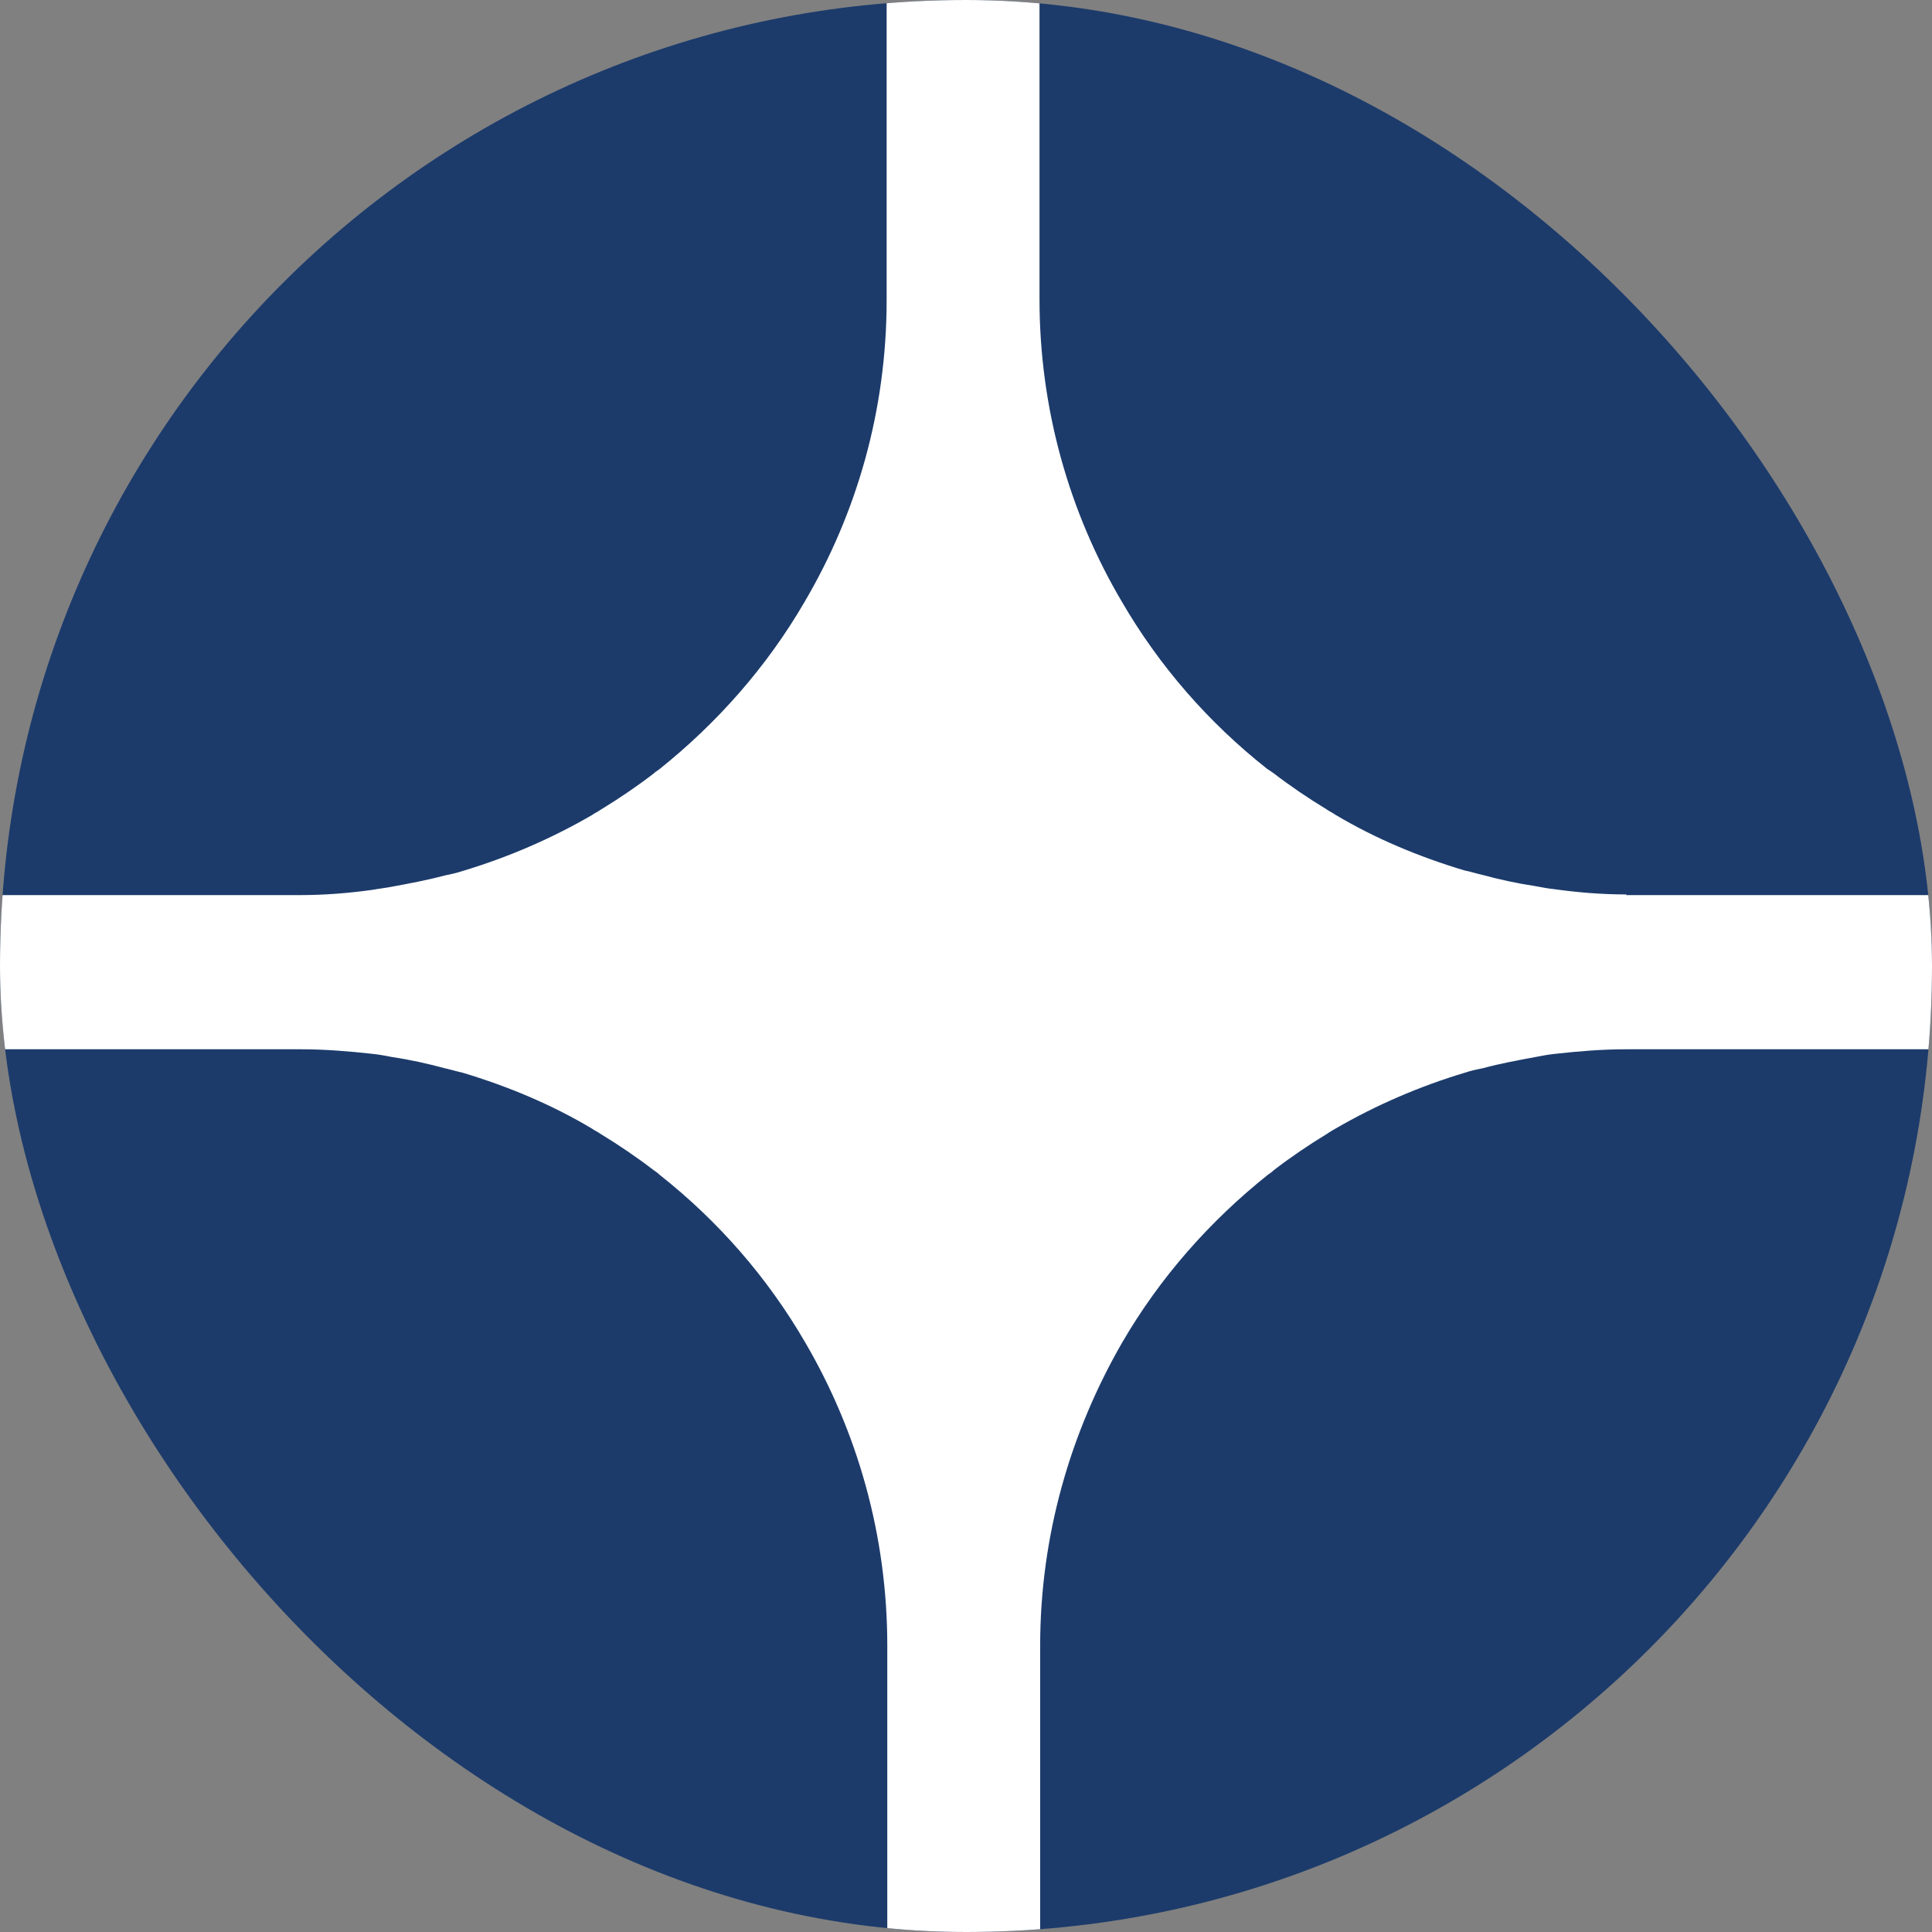
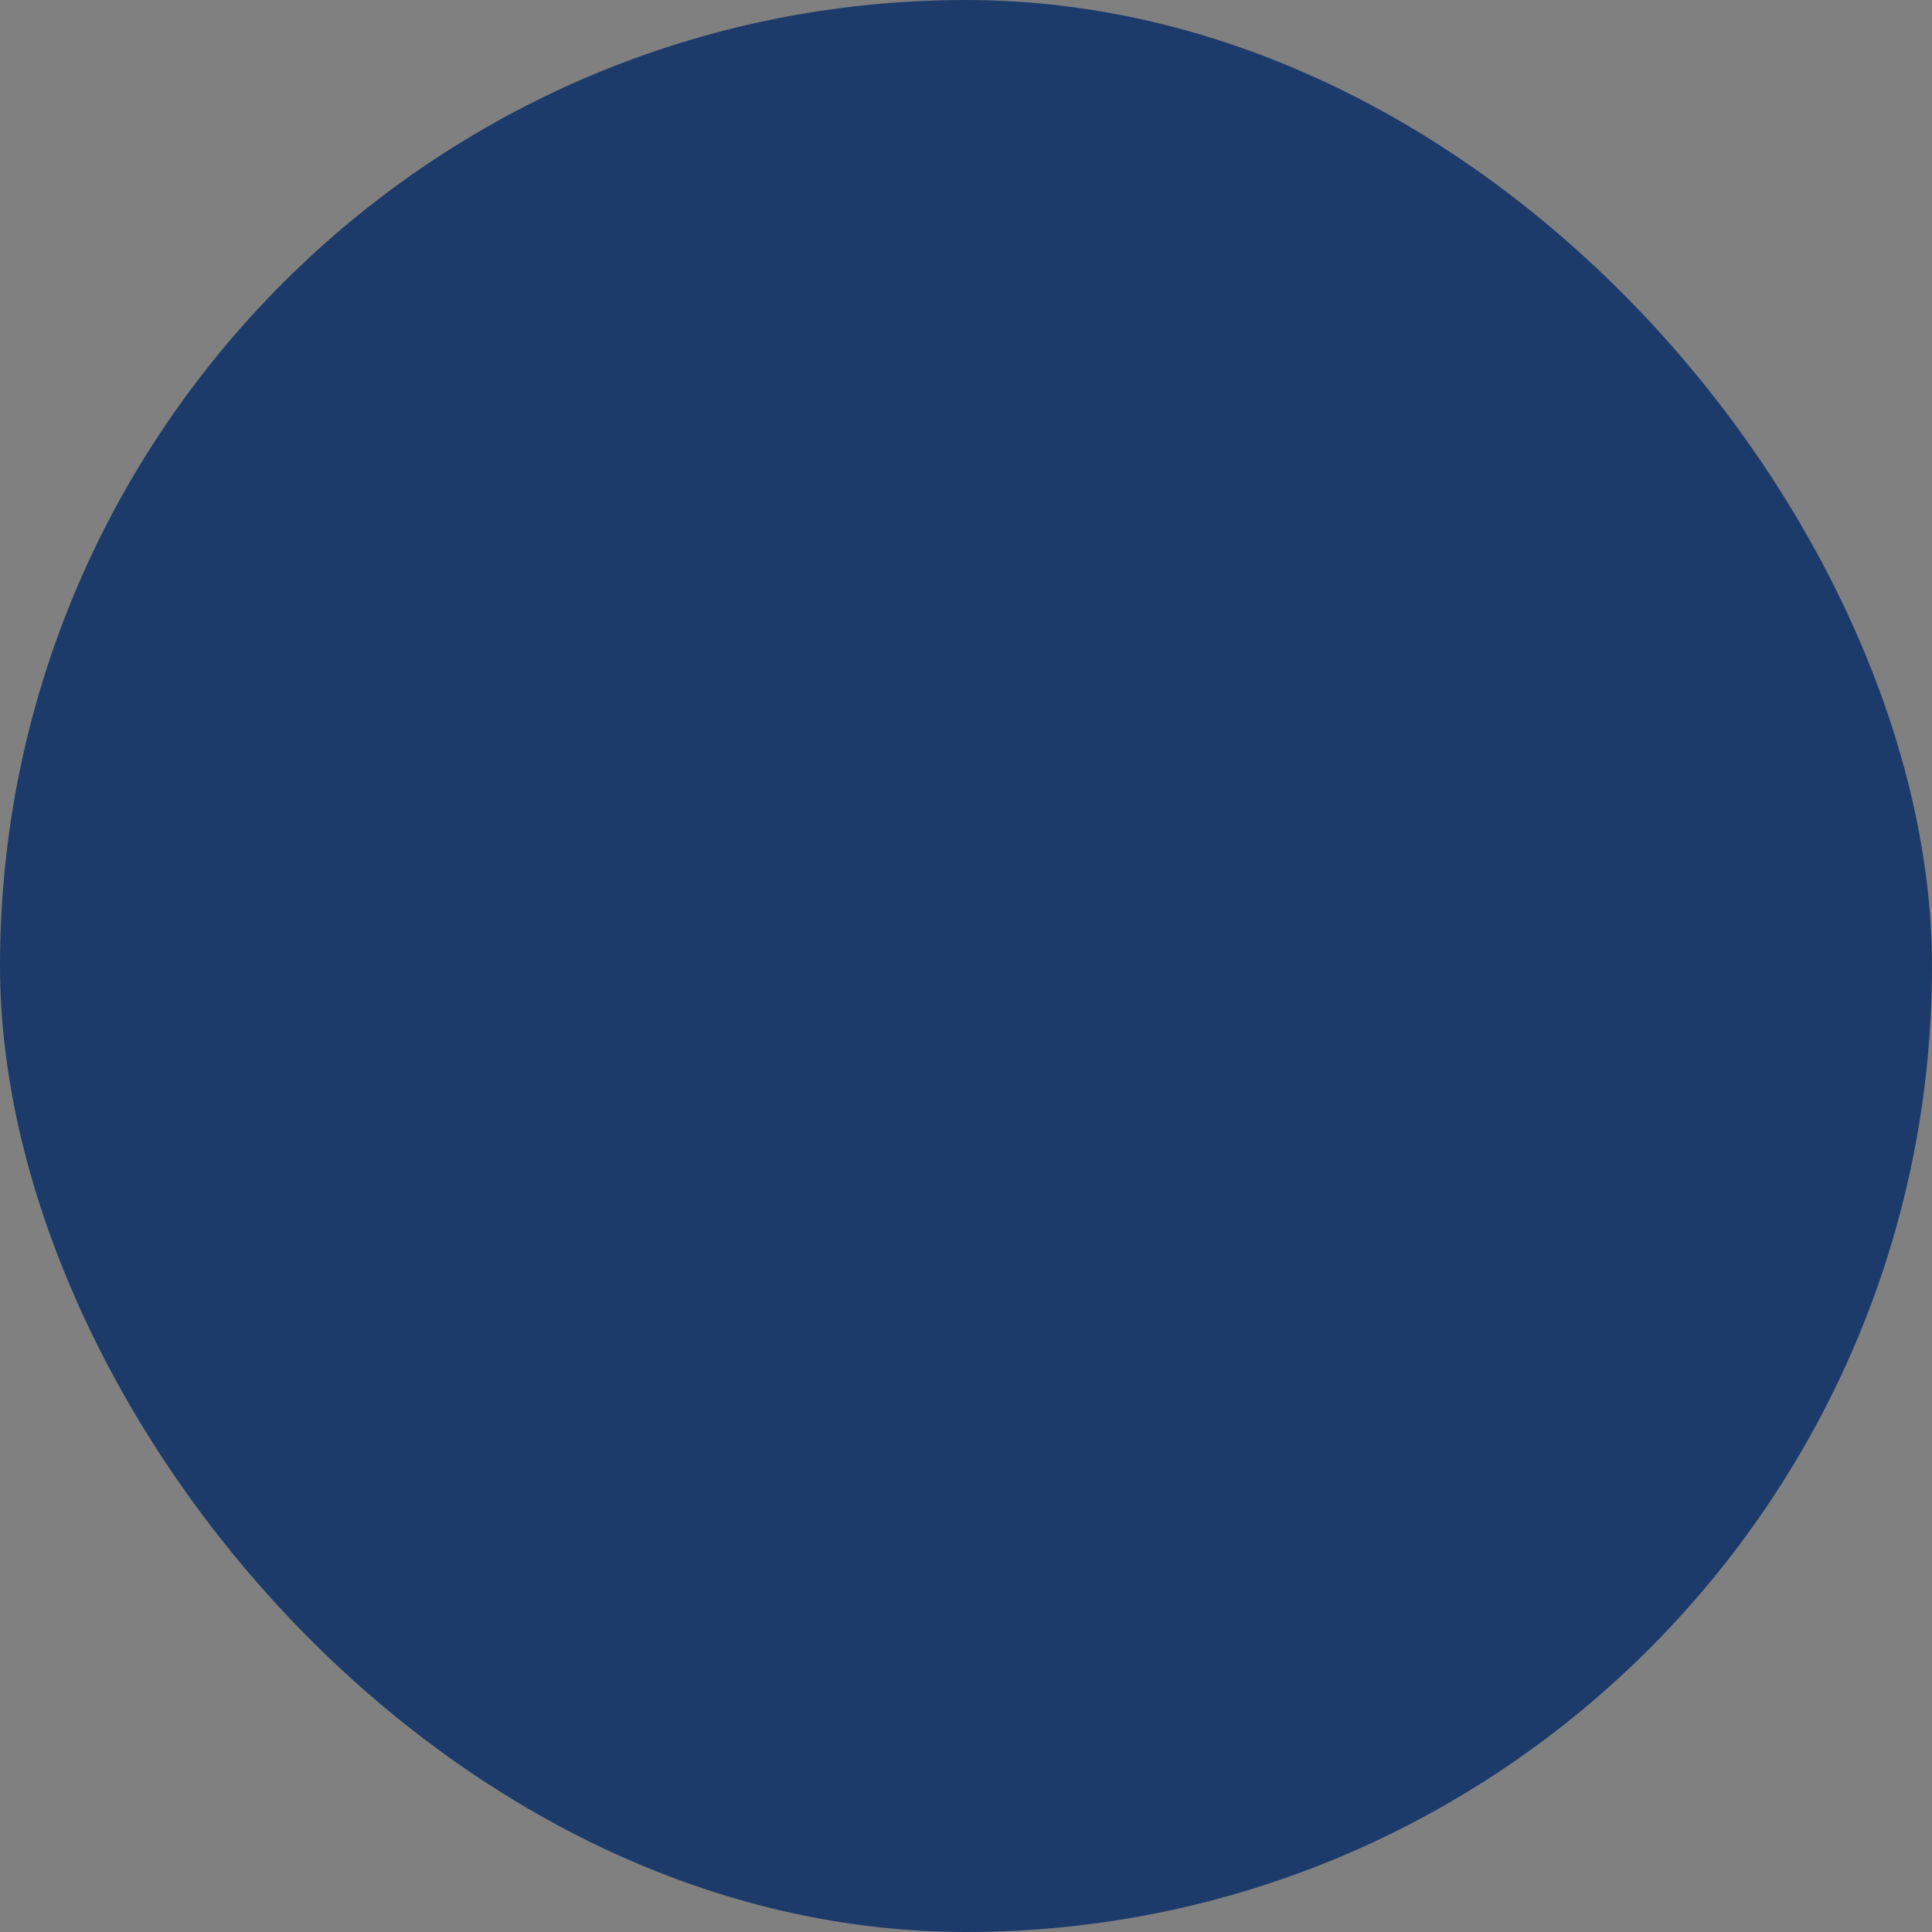
<svg xmlns="http://www.w3.org/2000/svg" id="_Слой_2" data-name="Слой 2" viewBox="0 0 29.7 29.7">
  <rect x="0" y="0" width="29.7" height="29.7" fill="#808080" stroke="none" />
  <defs>
    <style> .cls-1 { fill: #fff; } .cls-2 { clip-path: url(#clippath); } .cls-3 { fill: #1c3b6b; } </style>
    <clipPath id="clippath">
-       <rect class="cls-3" x="0" y="0" width="29.7" height="29.7" rx="14.85" ry="14.85" />
-     </clipPath>
+       </clipPath>
  </defs>
  <g id="_Слой_1-2" data-name="Слой 1">
    <g>
      <rect class="cls-3" x="0" y="0" width="29.7" height="29.7" rx="14.85" ry="14.85" />
      <g class="cls-2">
-         <path class="cls-1" d="m25,13.75c-.37,0-.74-.03-1.1-.08-.1-.01-.2-.03-.31-.05-.27-.04-.54-.1-.8-.17-.09-.02-.18-.05-.28-.07-.7-.21-1.37-.49-1.99-.86-.04-.03-.09-.05-.13-.08-.28-.17-.56-.36-.82-.56-.03-.02-.06-.04-.09-.06-.9-.71-1.66-1.58-2.24-2.58-.8-1.36-1.26-2.95-1.26-4.64v-29.07h-2.35V4.61c0,1.7-.46,3.28-1.26,4.64h0c-.58,1-1.35,1.87-2.24,2.58-.03.02-.06.04-.08.06-.26.2-.54.39-.82.56-.04.03-.09.05-.13.08-.62.36-1.29.65-1.99.86-.09.03-.18.05-.28.07-.26.07-.53.12-.8.17-.1.02-.2.03-.31.05-.36.05-.73.08-1.1.08h-154.71v2.37H4.62s0,0,0,0h0s0,0,0,0c.37,0,.74.03,1.1.07.1.01.21.03.31.05.27.04.54.1.8.17.09.02.19.05.28.07.7.21,1.37.49,1.99.86.04.03.09.05.13.08.28.17.56.36.82.56.03.02.06.04.09.07.9.71,1.66,1.58,2.24,2.58.8,1.37,1.26,2.96,1.26,4.66v28.88h2.35v-28.88c0-1.7.47-3.29,1.26-4.66.58-1,1.35-1.87,2.24-2.58.03-.02.06-.04.09-.07.26-.2.54-.39.82-.56.04-.03.08-.05.13-.08.62-.36,1.29-.65,1.99-.86.09-.03.18-.05.28-.07.26-.07.53-.12.8-.17.1-.02.21-.04.31-.05.36-.04.72-.07,1.1-.07,0,0,0,0,0,0h0s0,0,0,0h153.77v-2.37H25Z" />
-       </g>
+         </g>
    </g>
  </g>
</svg>